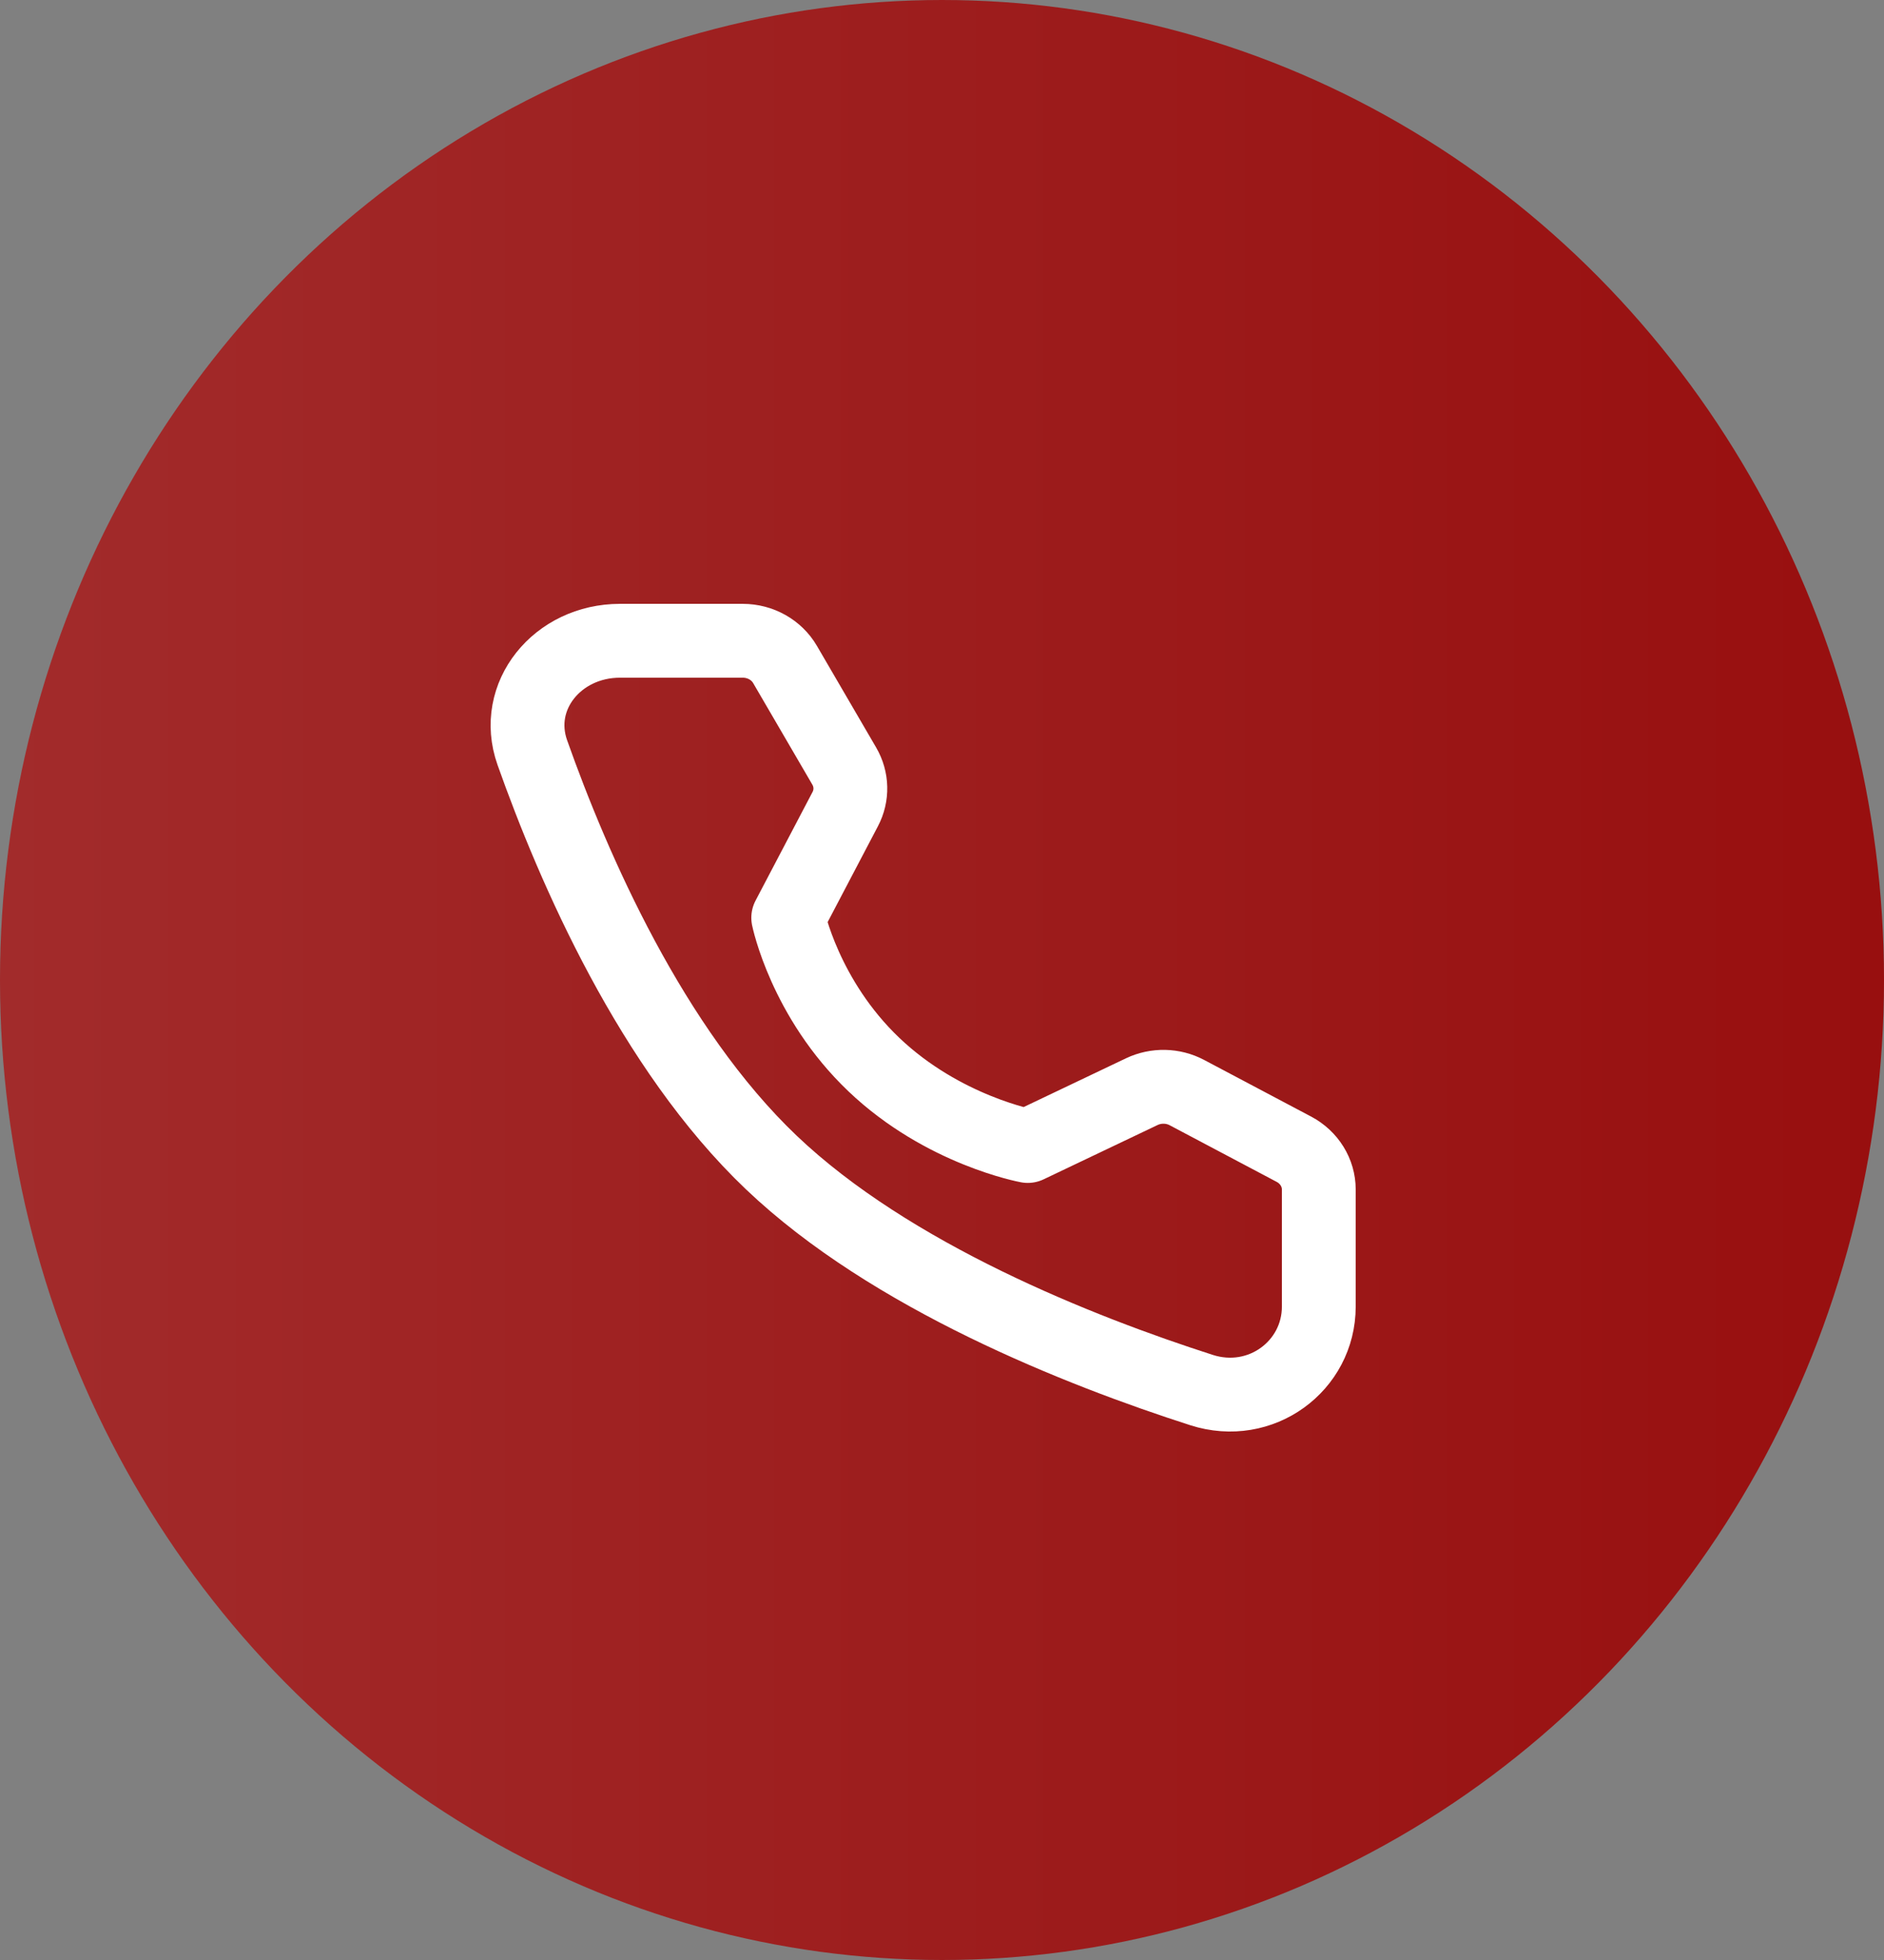
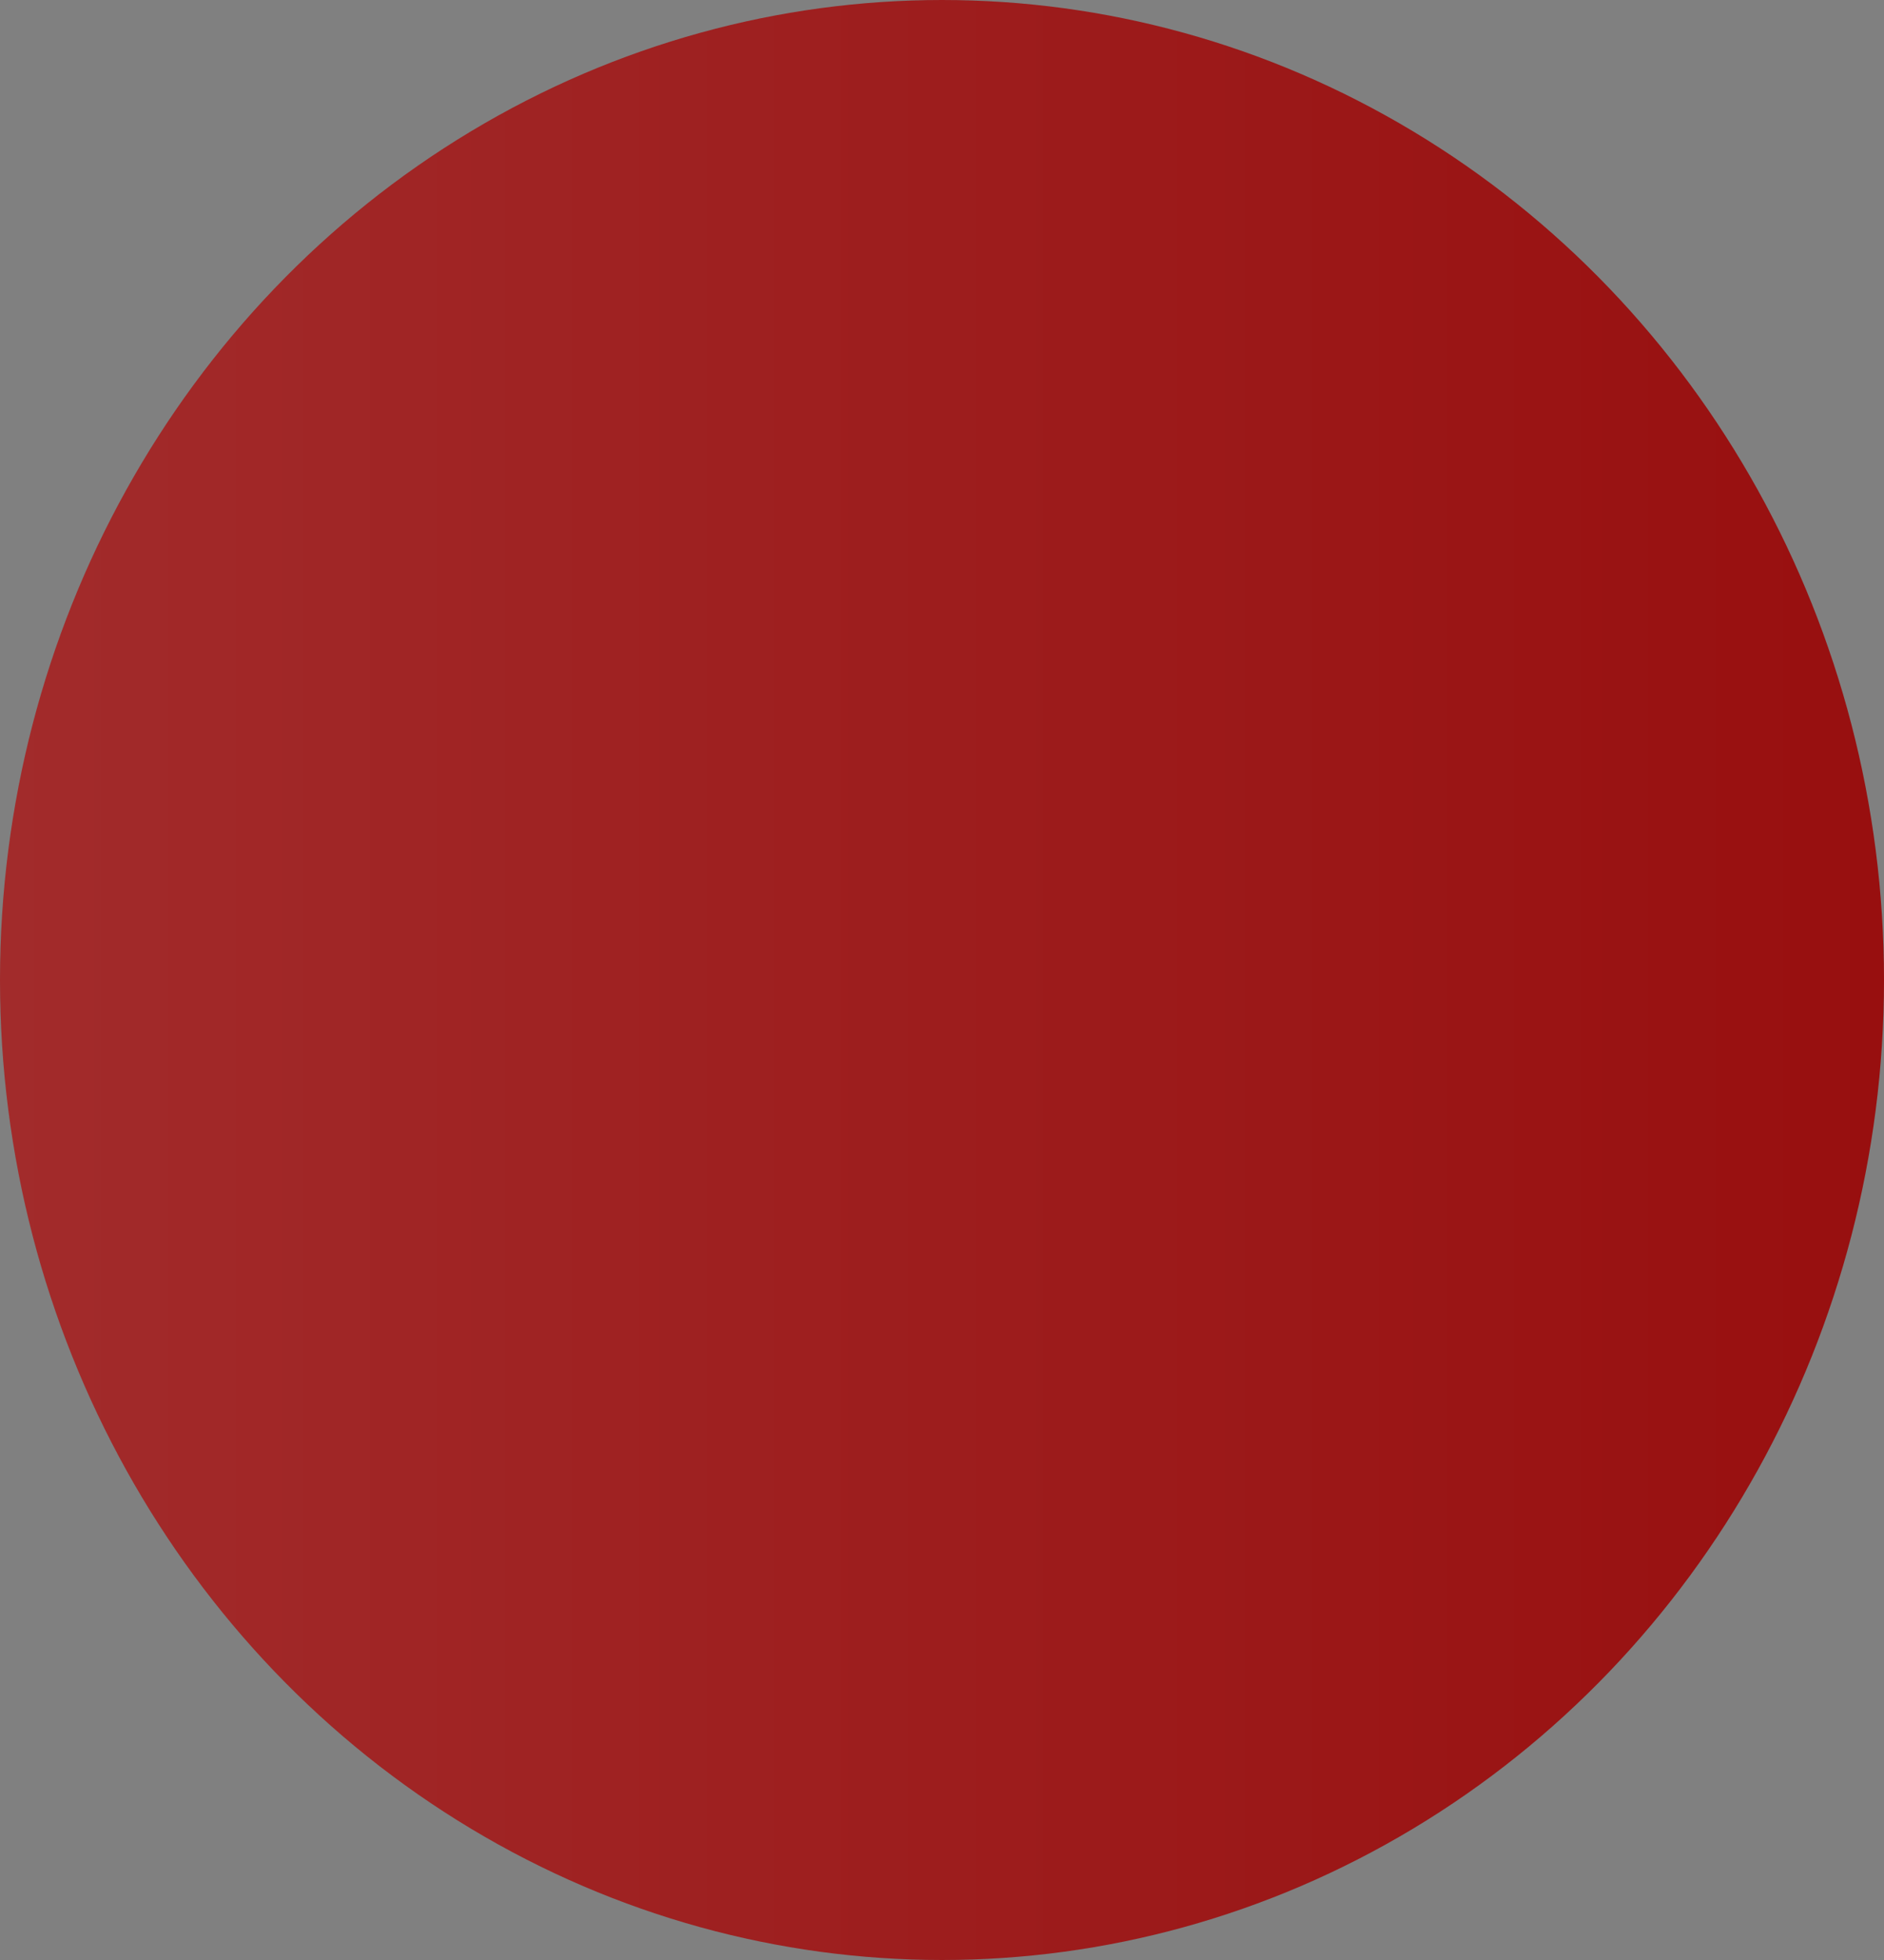
<svg xmlns="http://www.w3.org/2000/svg" width="50" height="52" viewBox="0 0 50 52" fill="none">
  <rect x="0" y="0" width="50" height="52" fill="#808080" stroke="none" />
  <ellipse cx="25" cy="26" rx="25" ry="26" fill="url(#paint0_linear_67_1426)" />
-   <path d="M19.712 17C20.179 17 20.609 17.241 20.835 17.63L22.406 20.325C22.612 20.678 22.622 21.105 22.432 21.466L20.919 24.349C20.919 24.349 21.357 26.497 23.193 28.245C25.029 29.993 27.276 30.404 27.276 30.404L30.303 28.962C30.682 28.782 31.131 28.791 31.501 28.988L34.34 30.49C34.747 30.706 35 31.115 35 31.559V34.663C35 36.243 33.459 37.384 31.887 36.879C28.657 35.841 23.645 33.865 20.468 30.84C17.291 27.814 15.217 23.041 14.127 19.965C13.597 18.468 14.795 17 16.454 17H19.712Z" stroke="white" stroke-width="1.959" stroke-linejoin="round" />
  <defs>
    <linearGradient id="paint0_linear_67_1426" x1="50" y1="26" x2="0" y2="26" gradientUnits="userSpaceOnUse">
      <stop stop-color="#980F0F" />
      <stop offset="1" stop-color="#A22B2B" />
    </linearGradient>
  </defs>
</svg>